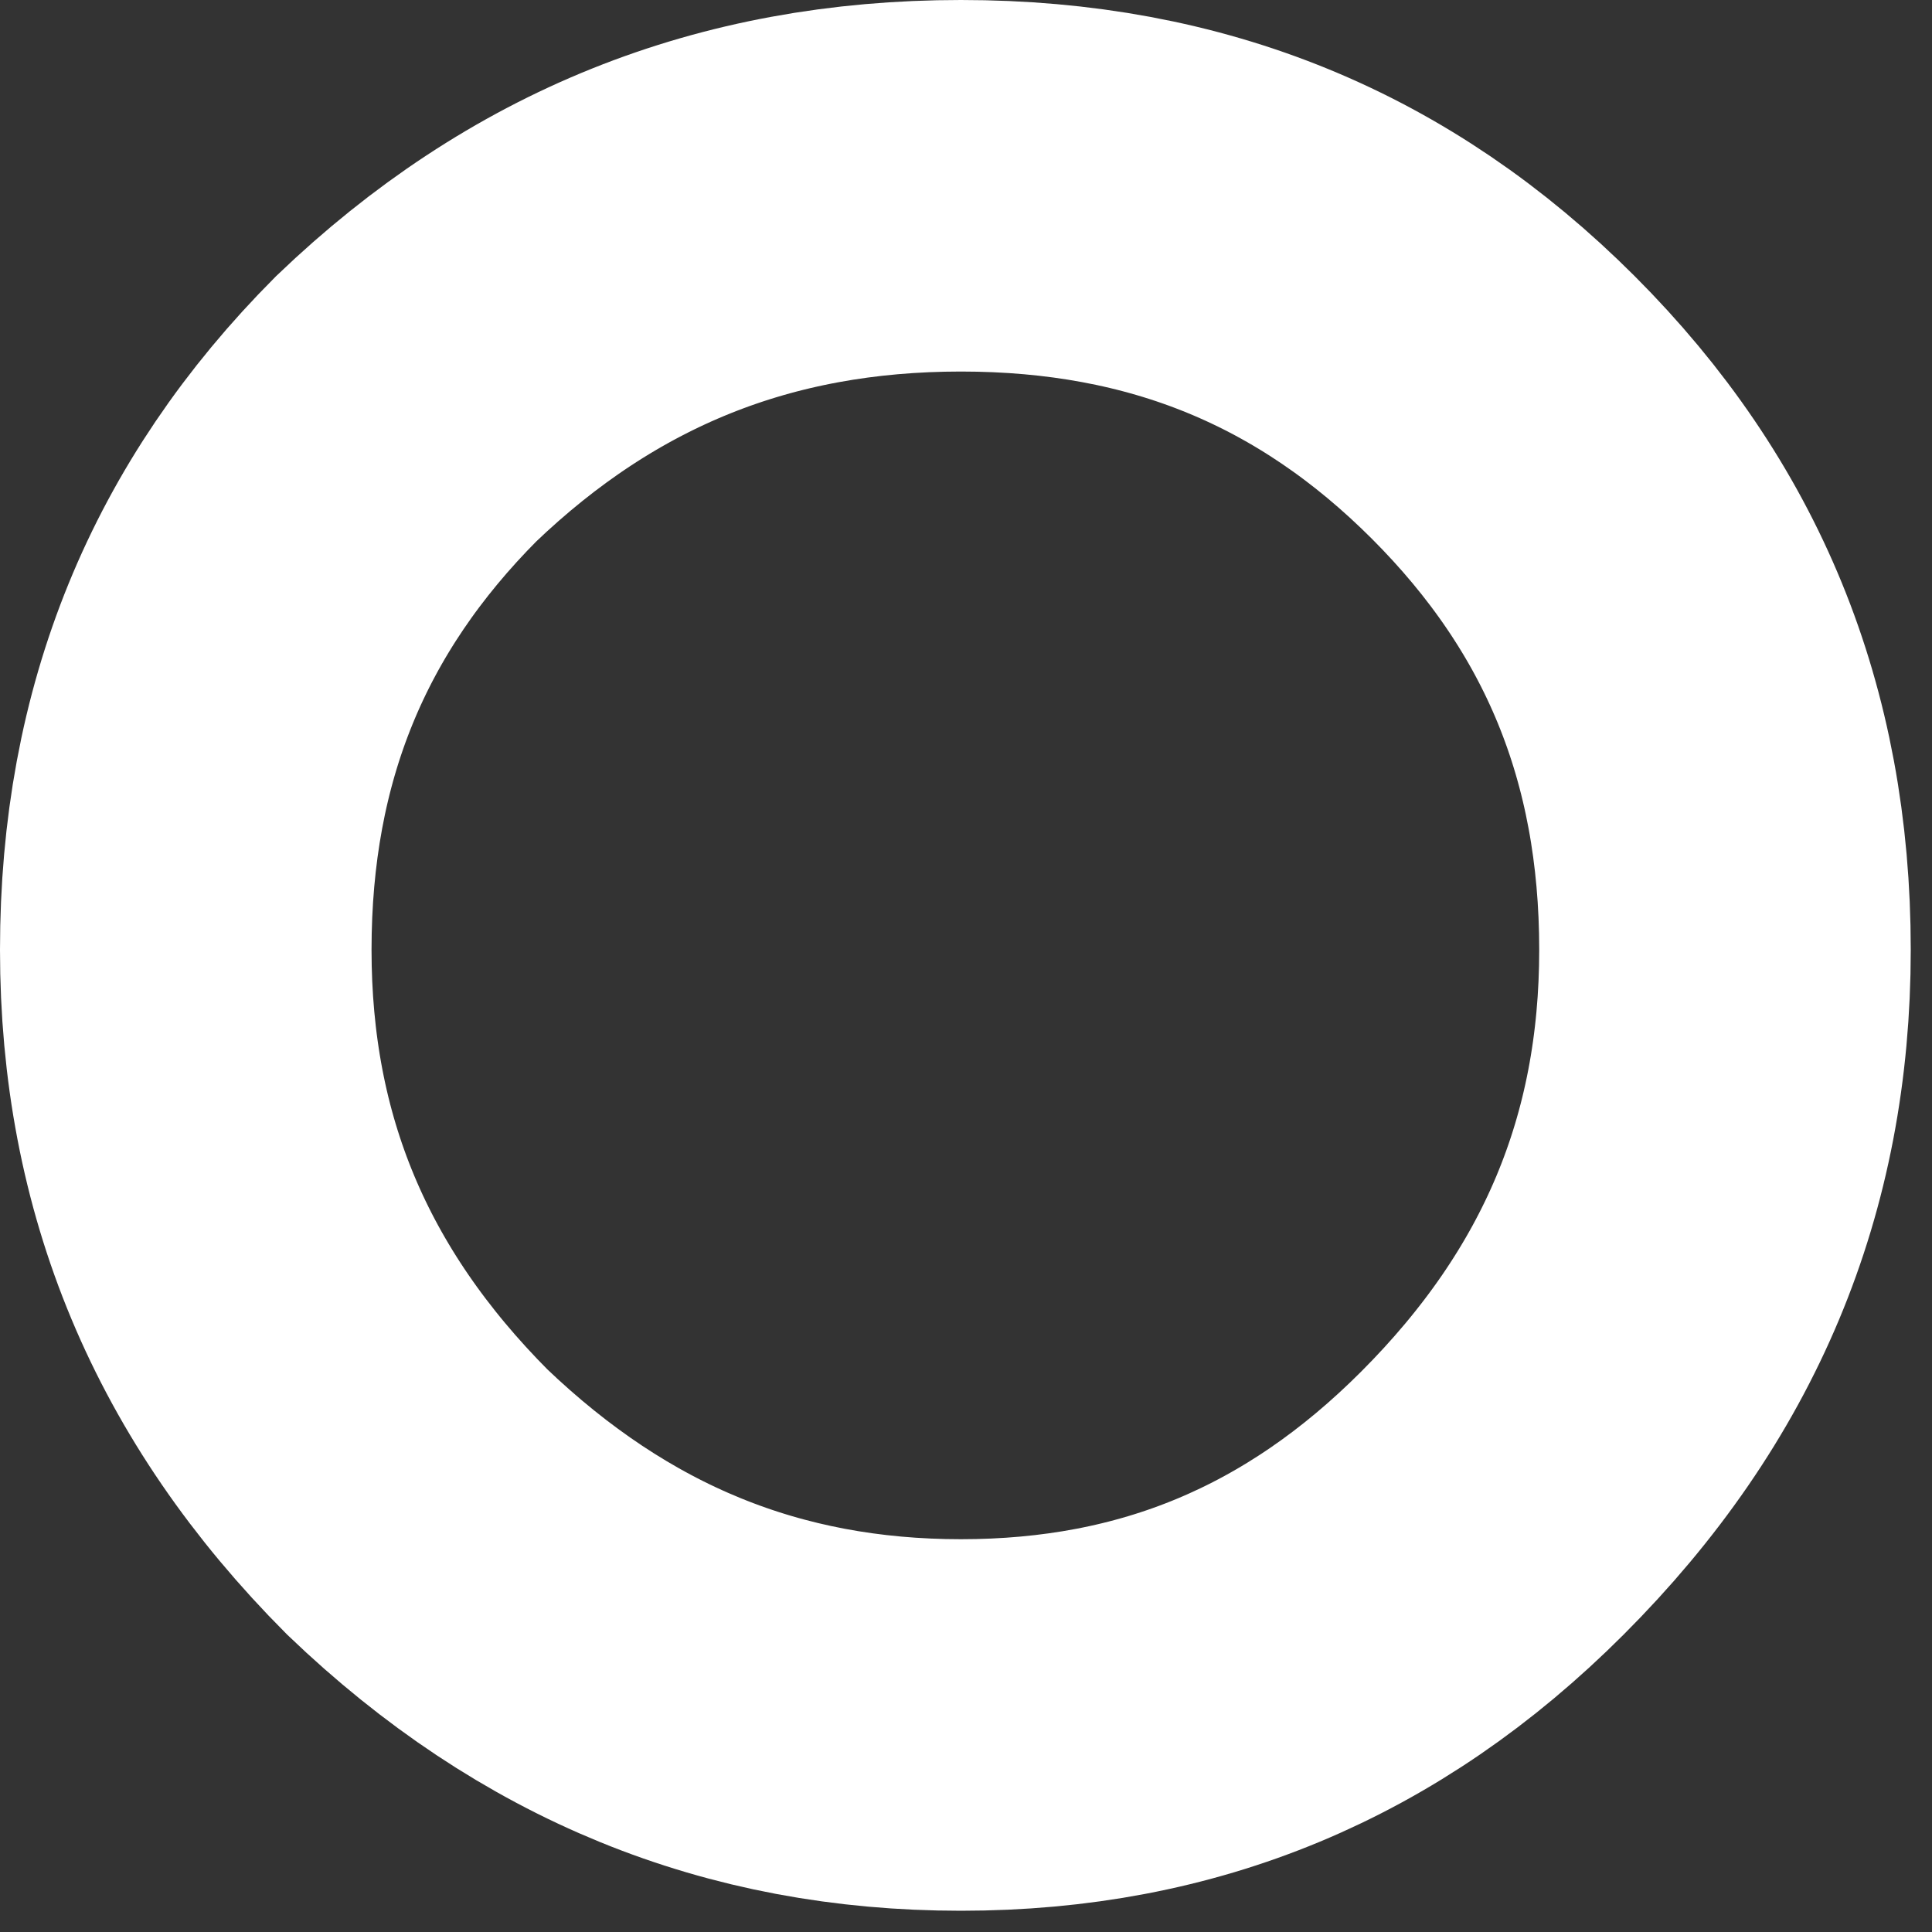
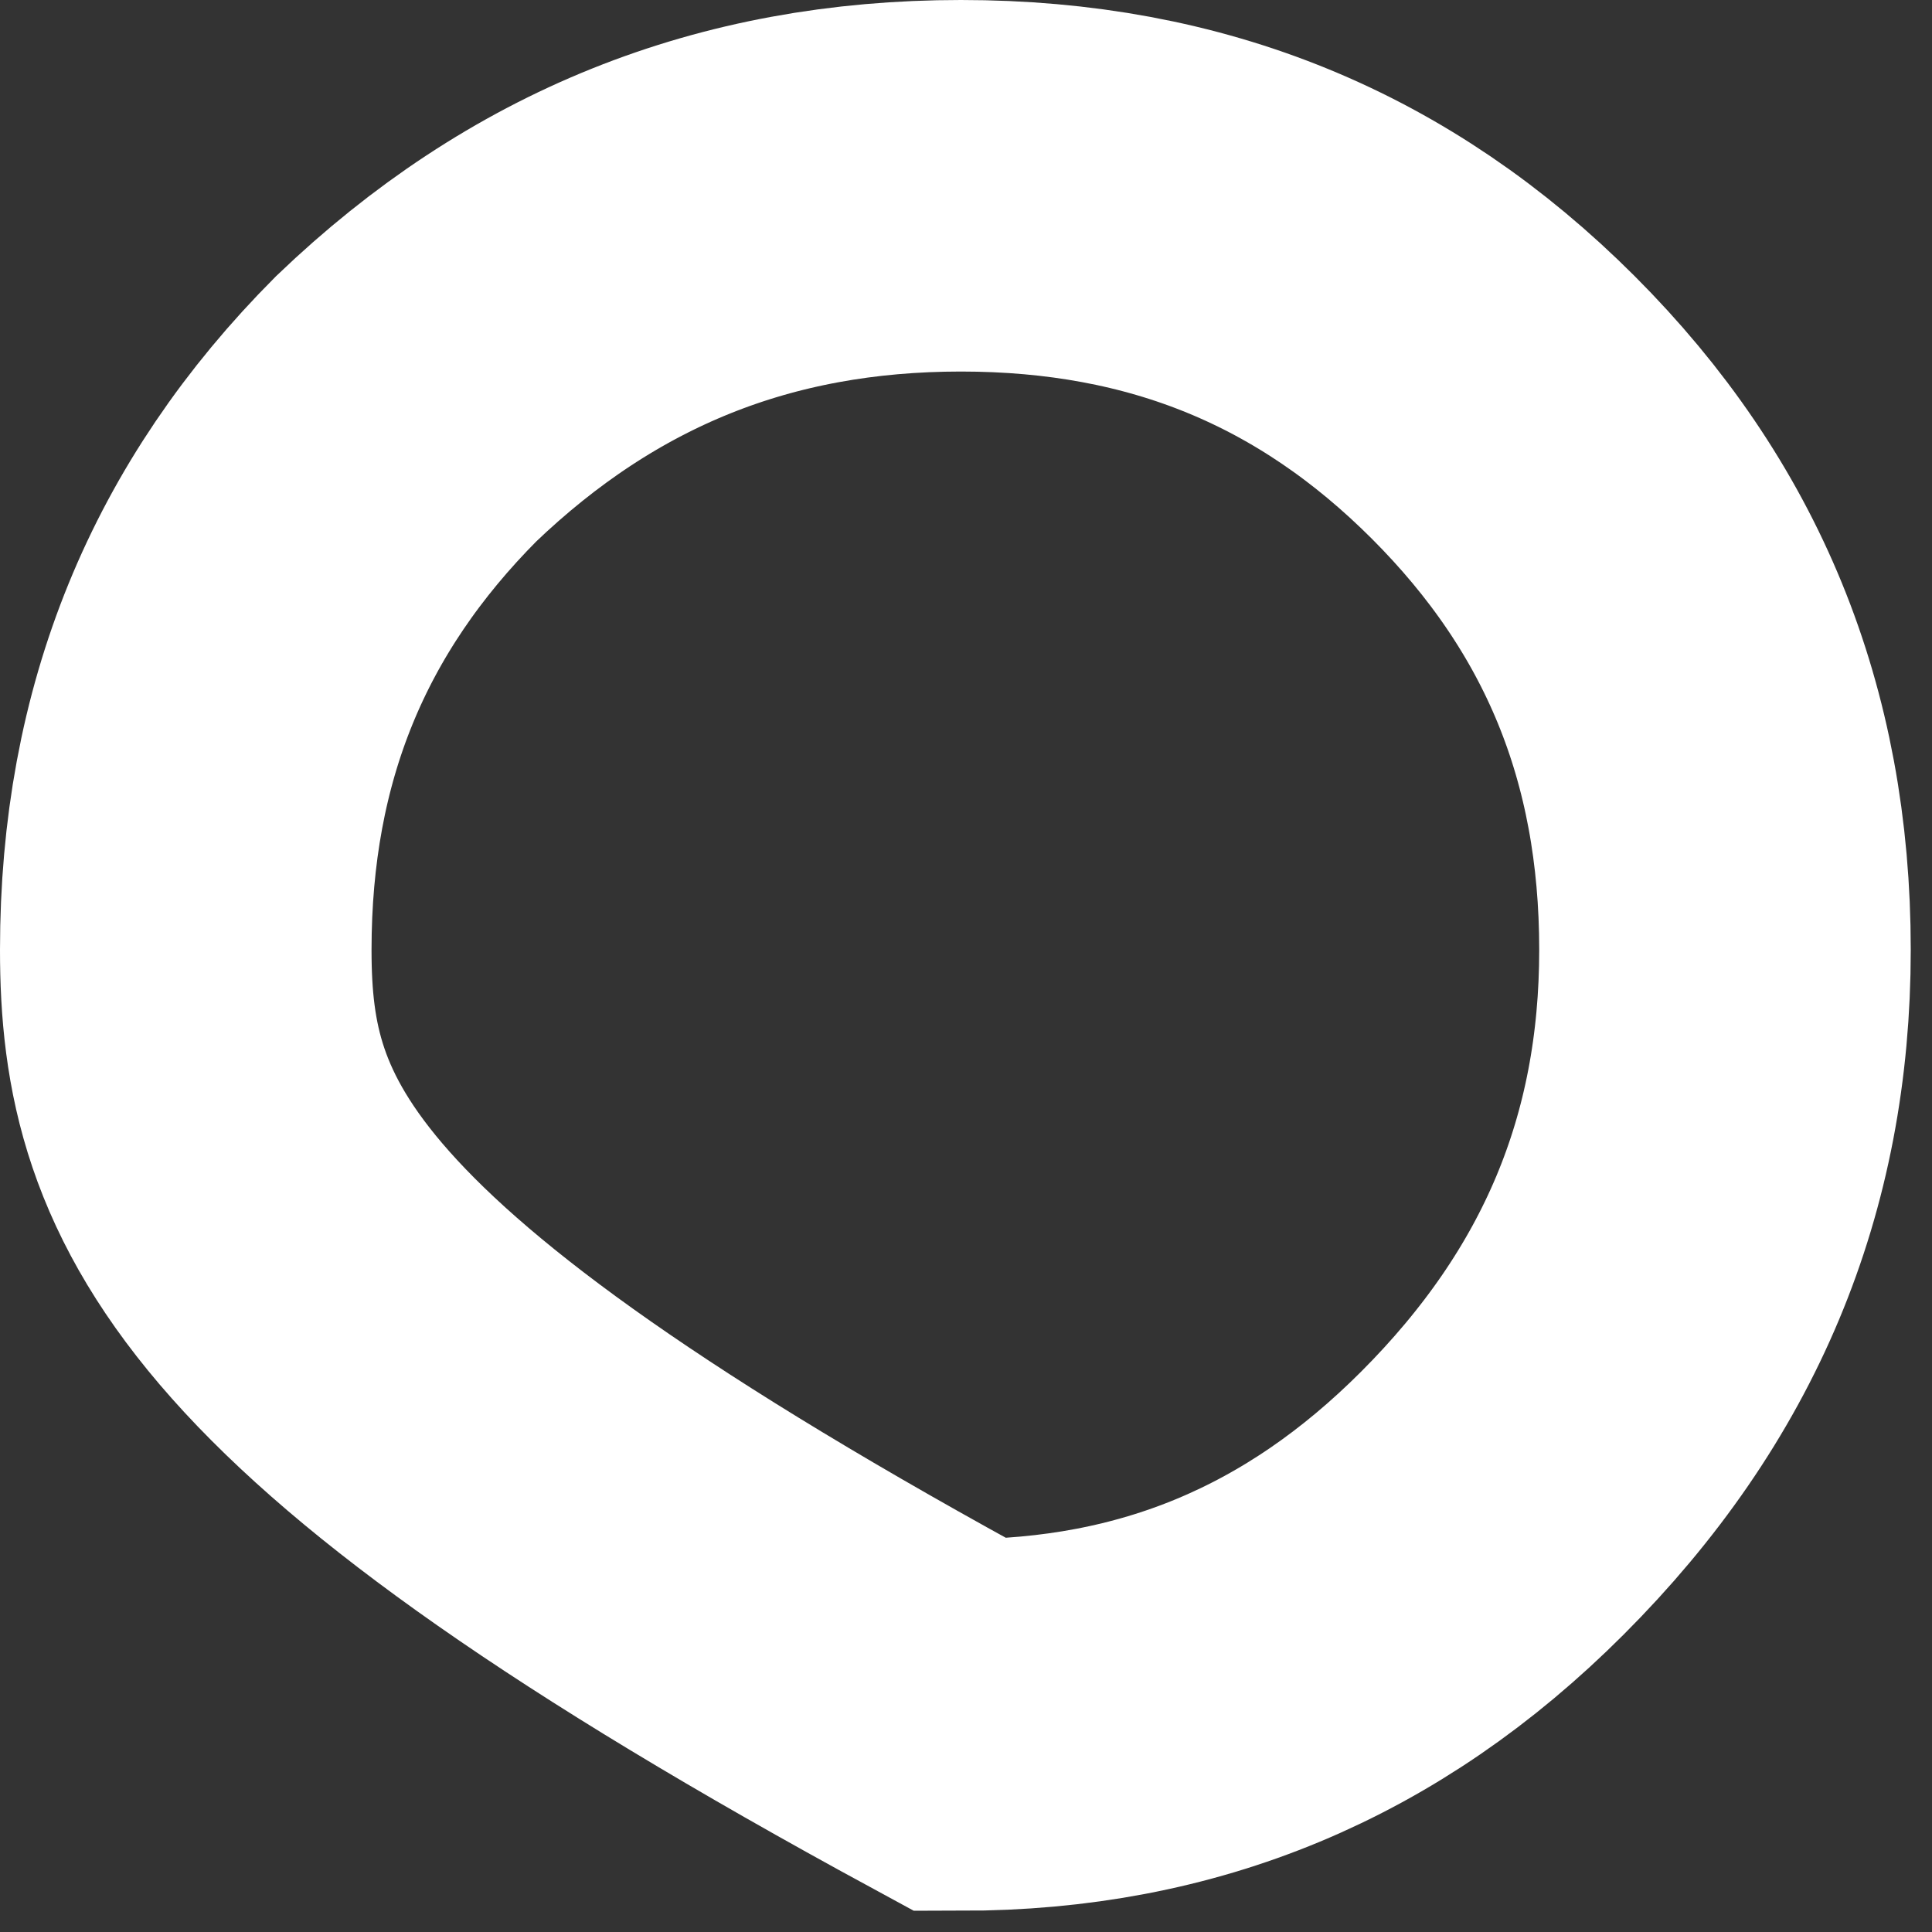
<svg xmlns="http://www.w3.org/2000/svg" width="52" height="52" viewBox="0 0 52 52" fill="none">
  <rect x="0" y="0" width="52" height="52" fill="#333333" stroke="none" />
-   <path d="M40.163 40.461C36.136 44.488 31.458 46.428 25.863 46.428C20.277 46.428 15.474 44.492 11.23 40.426C7.016 36.197 5 31.326 5 25.565C5 19.747 6.958 14.993 10.933 11.002C15.148 6.964 20.039 5 25.863 5C31.698 5 36.463 6.969 40.461 10.967C44.458 14.965 46.428 19.73 46.428 25.565C46.428 31.342 44.401 36.223 40.163 40.461Z" stroke="white" stroke-width="10" />
+   <path d="M40.163 40.461C36.136 44.488 31.458 46.428 25.863 46.428C7.016 36.197 5 31.326 5 25.565C5 19.747 6.958 14.993 10.933 11.002C15.148 6.964 20.039 5 25.863 5C31.698 5 36.463 6.969 40.461 10.967C44.458 14.965 46.428 19.73 46.428 25.565C46.428 31.342 44.401 36.223 40.163 40.461Z" stroke="white" stroke-width="10" />
</svg>